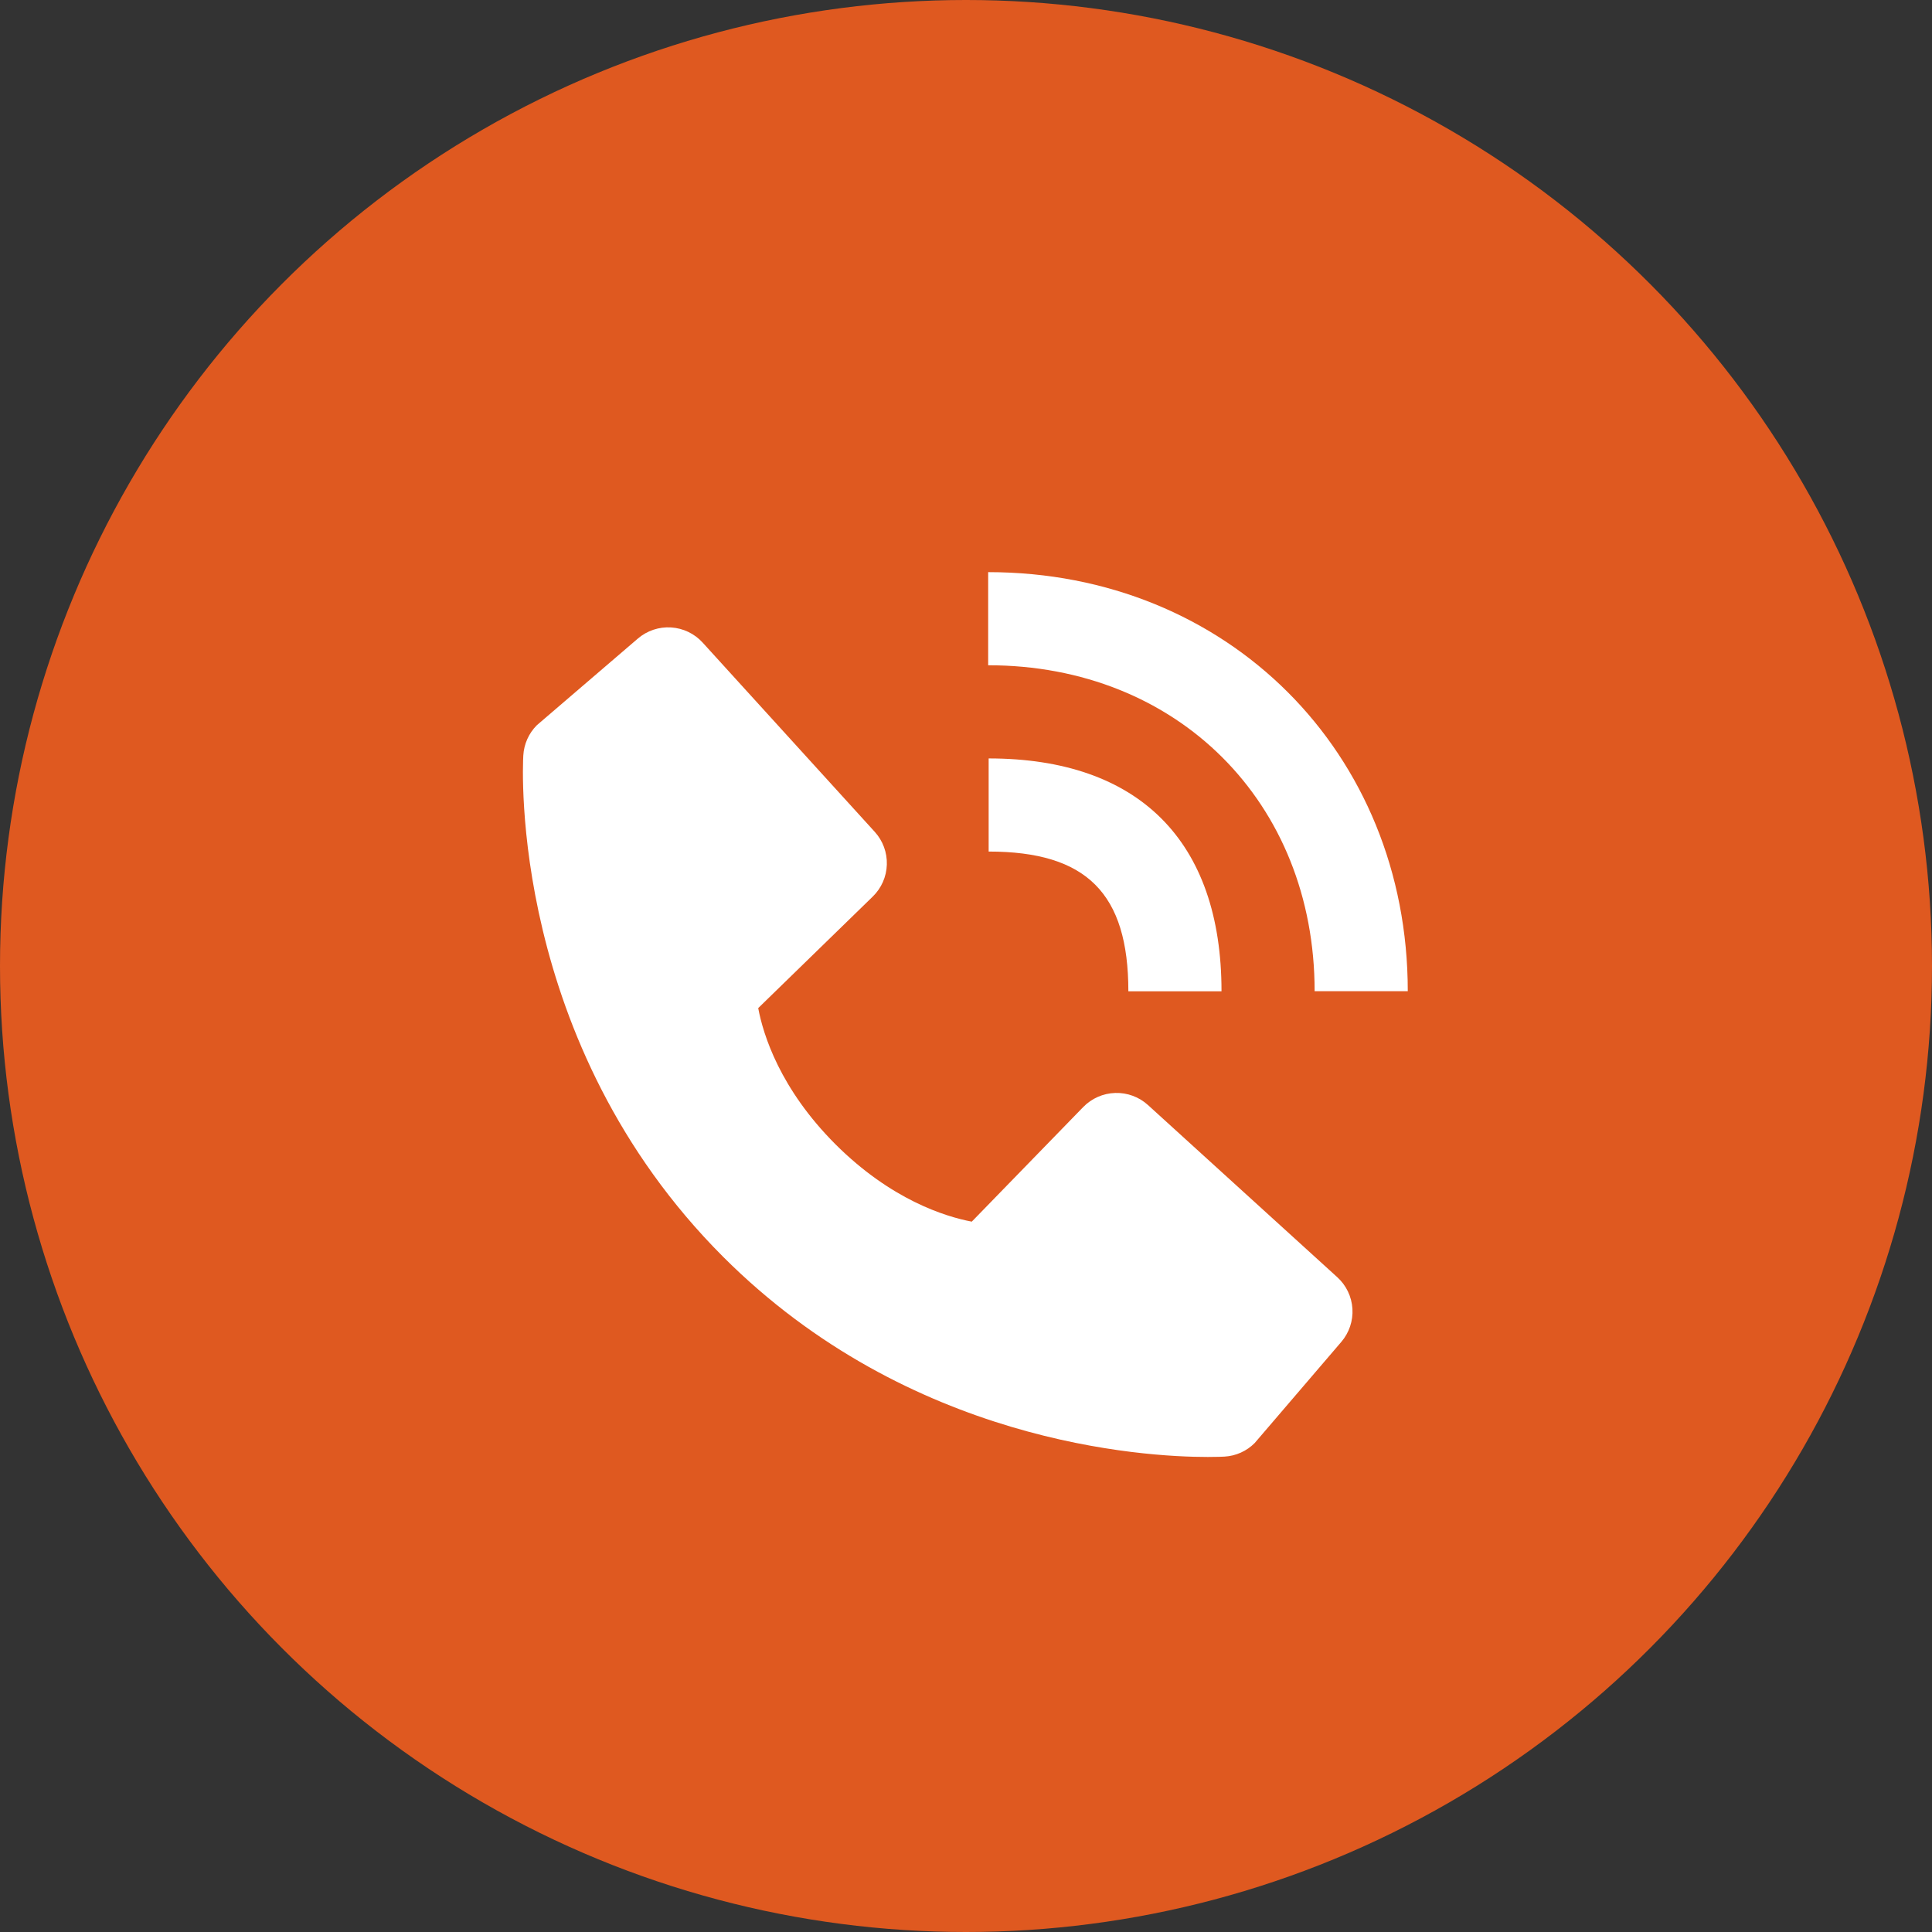
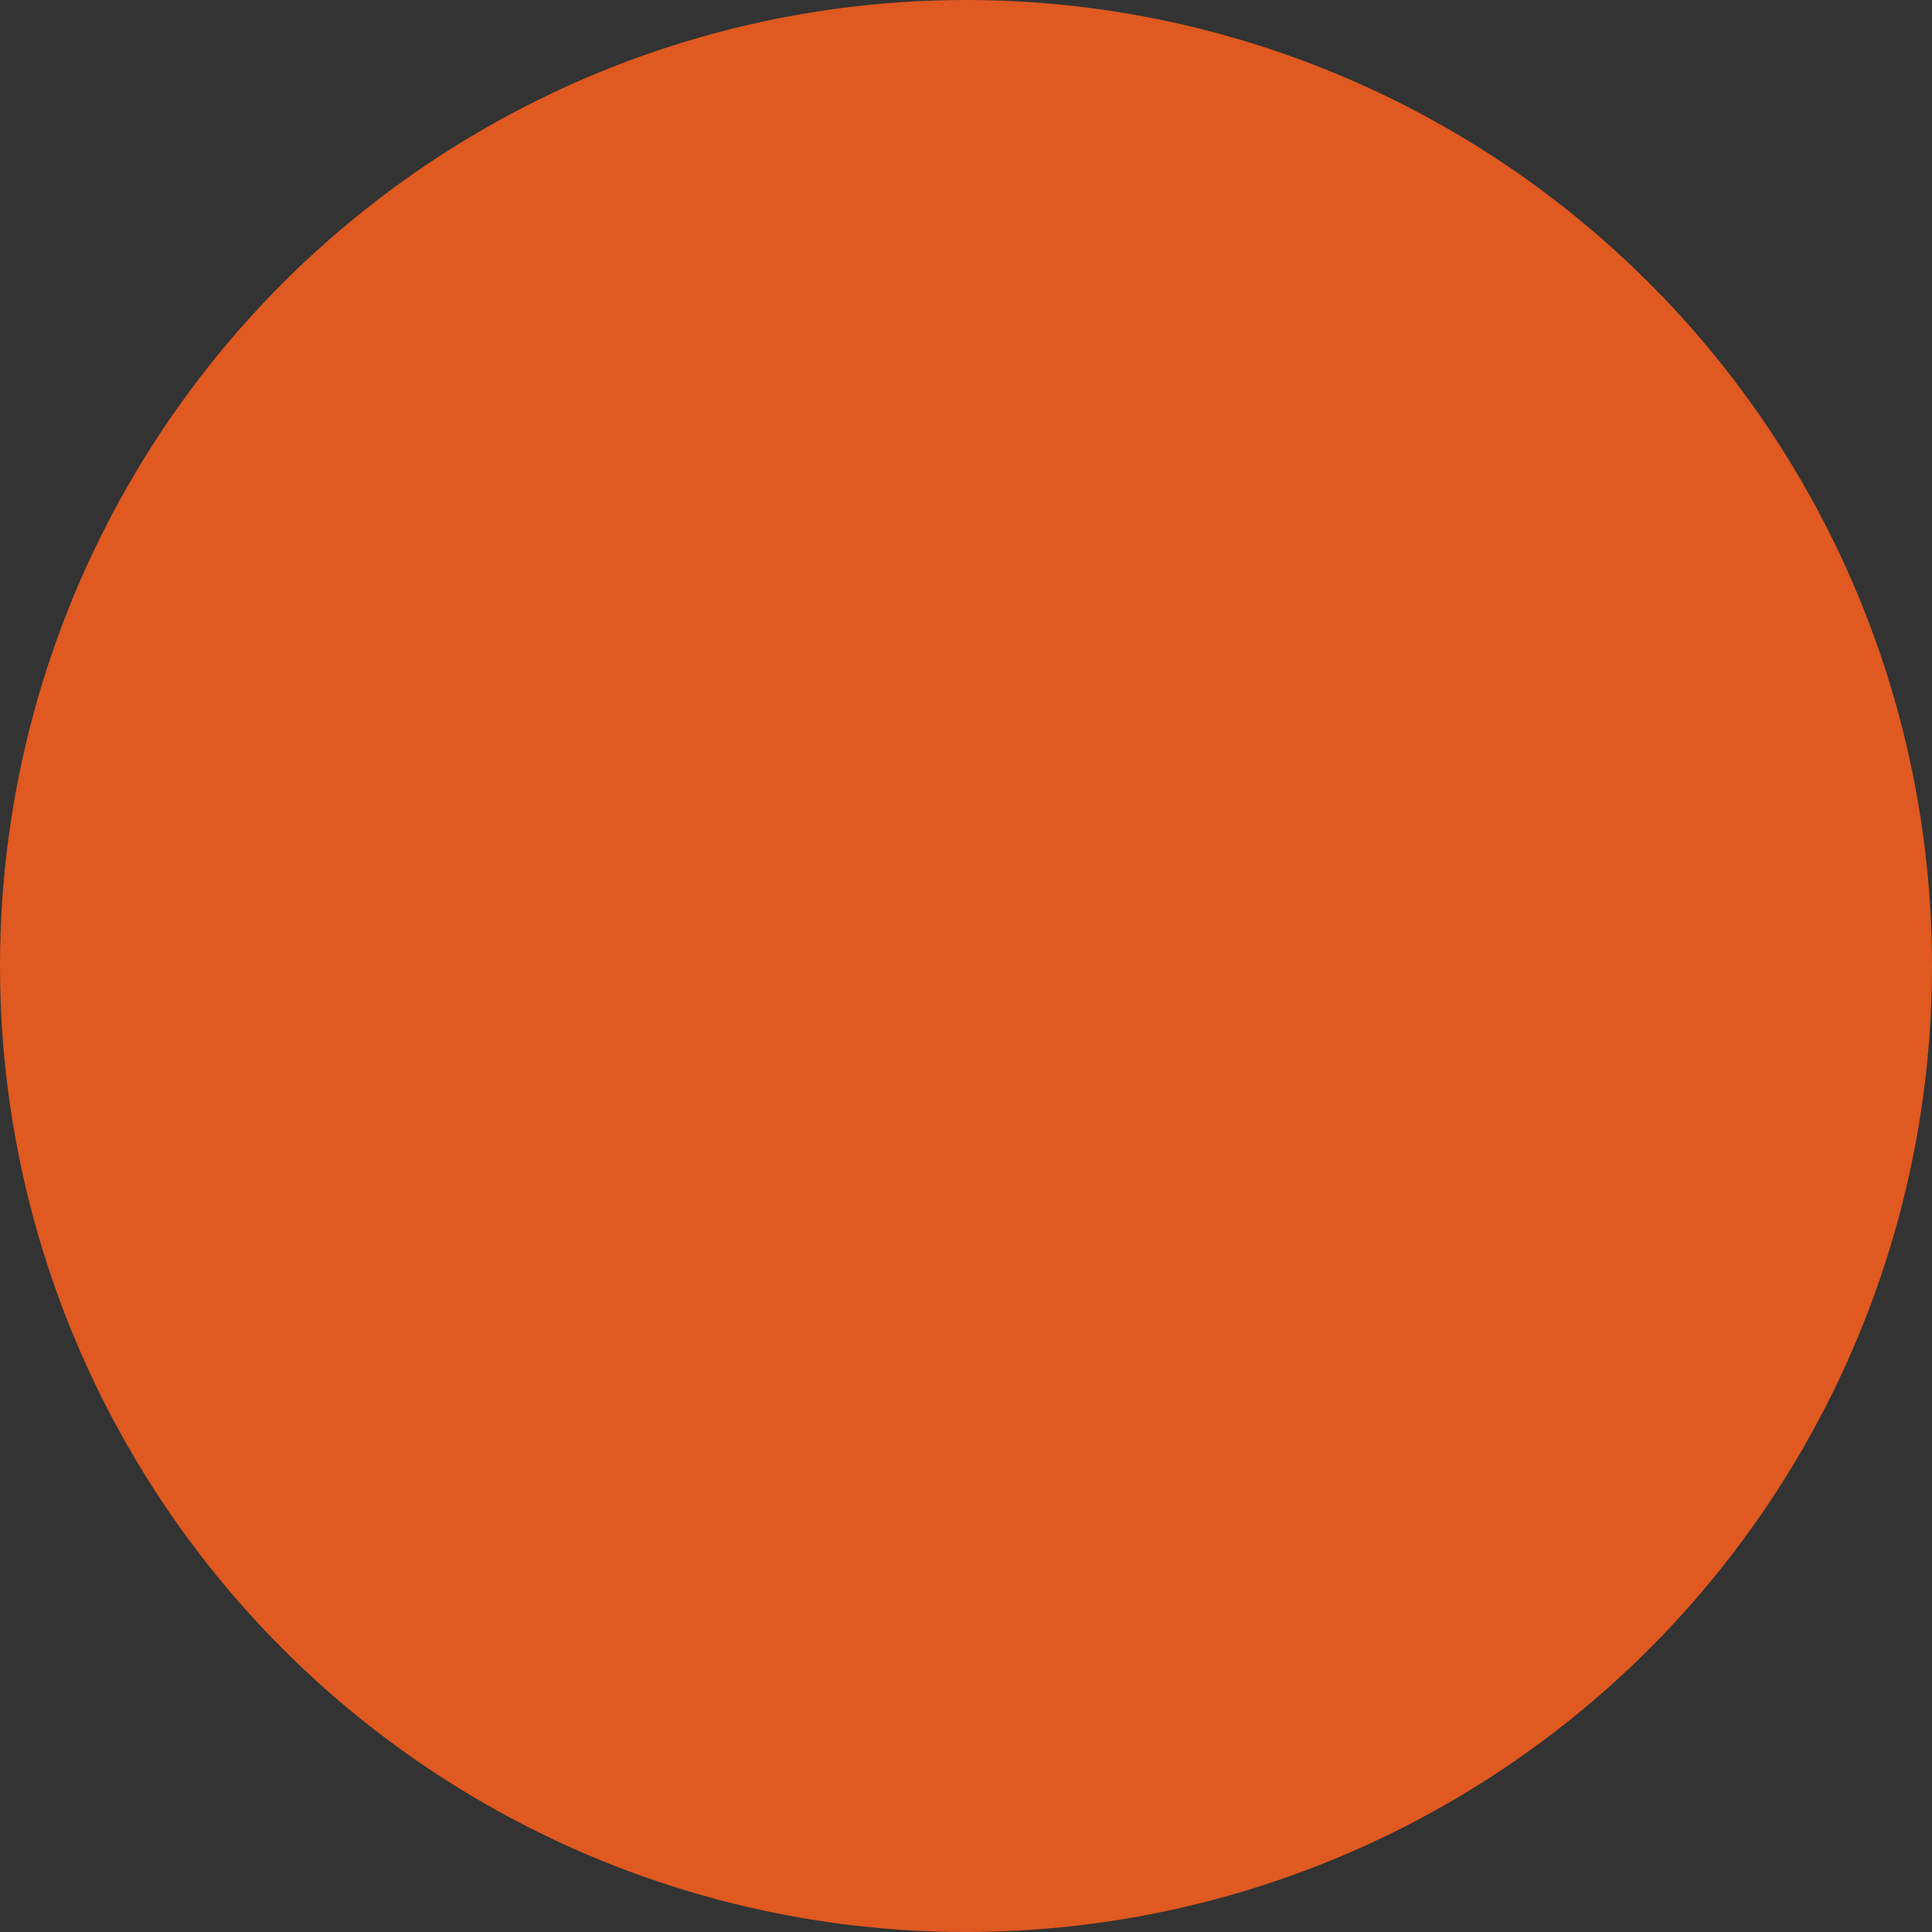
<svg xmlns="http://www.w3.org/2000/svg" width="80" height="80" viewBox="0 0 80 80" fill="none">
  <rect x="0" y="0" width="80" height="80" fill="#333333" stroke="none" />
  <circle cx="40" cy="40" r="40" fill="#DF5920" />
-   <path d="M54.436 41.044H58.293C58.293 31.152 50.824 23.691 40.918 23.691V27.547C48.751 27.547 54.436 33.223 54.436 41.044Z" fill="white" />
-   <path d="M40.938 35.261C44.993 35.261 46.723 36.991 46.723 41.047H50.58C50.58 34.828 47.157 31.405 40.938 31.405V35.261ZM47.536 45.758C47.166 45.421 46.679 45.241 46.179 45.257C45.678 45.272 45.203 45.481 44.854 45.84L40.239 50.586C39.129 50.374 36.896 49.678 34.597 47.385C32.298 45.085 31.602 42.846 31.396 41.743L36.138 37.126C36.497 36.777 36.707 36.302 36.722 35.802C36.738 35.301 36.558 34.814 36.221 34.444L29.096 26.609C28.758 26.237 28.289 26.012 27.788 25.981C27.288 25.949 26.794 26.114 26.413 26.441L22.229 30.03C21.895 30.364 21.696 30.81 21.669 31.281C21.64 31.763 21.089 43.183 29.944 52.042C37.669 59.765 47.346 60.33 50.011 60.33C50.4 60.33 50.639 60.319 50.703 60.315C51.174 60.288 51.62 60.089 51.953 59.754L55.539 55.567C55.866 55.186 56.032 54.693 56.001 54.192C55.97 53.692 55.745 53.222 55.373 52.885L47.536 45.758Z" fill="white" />
</svg>